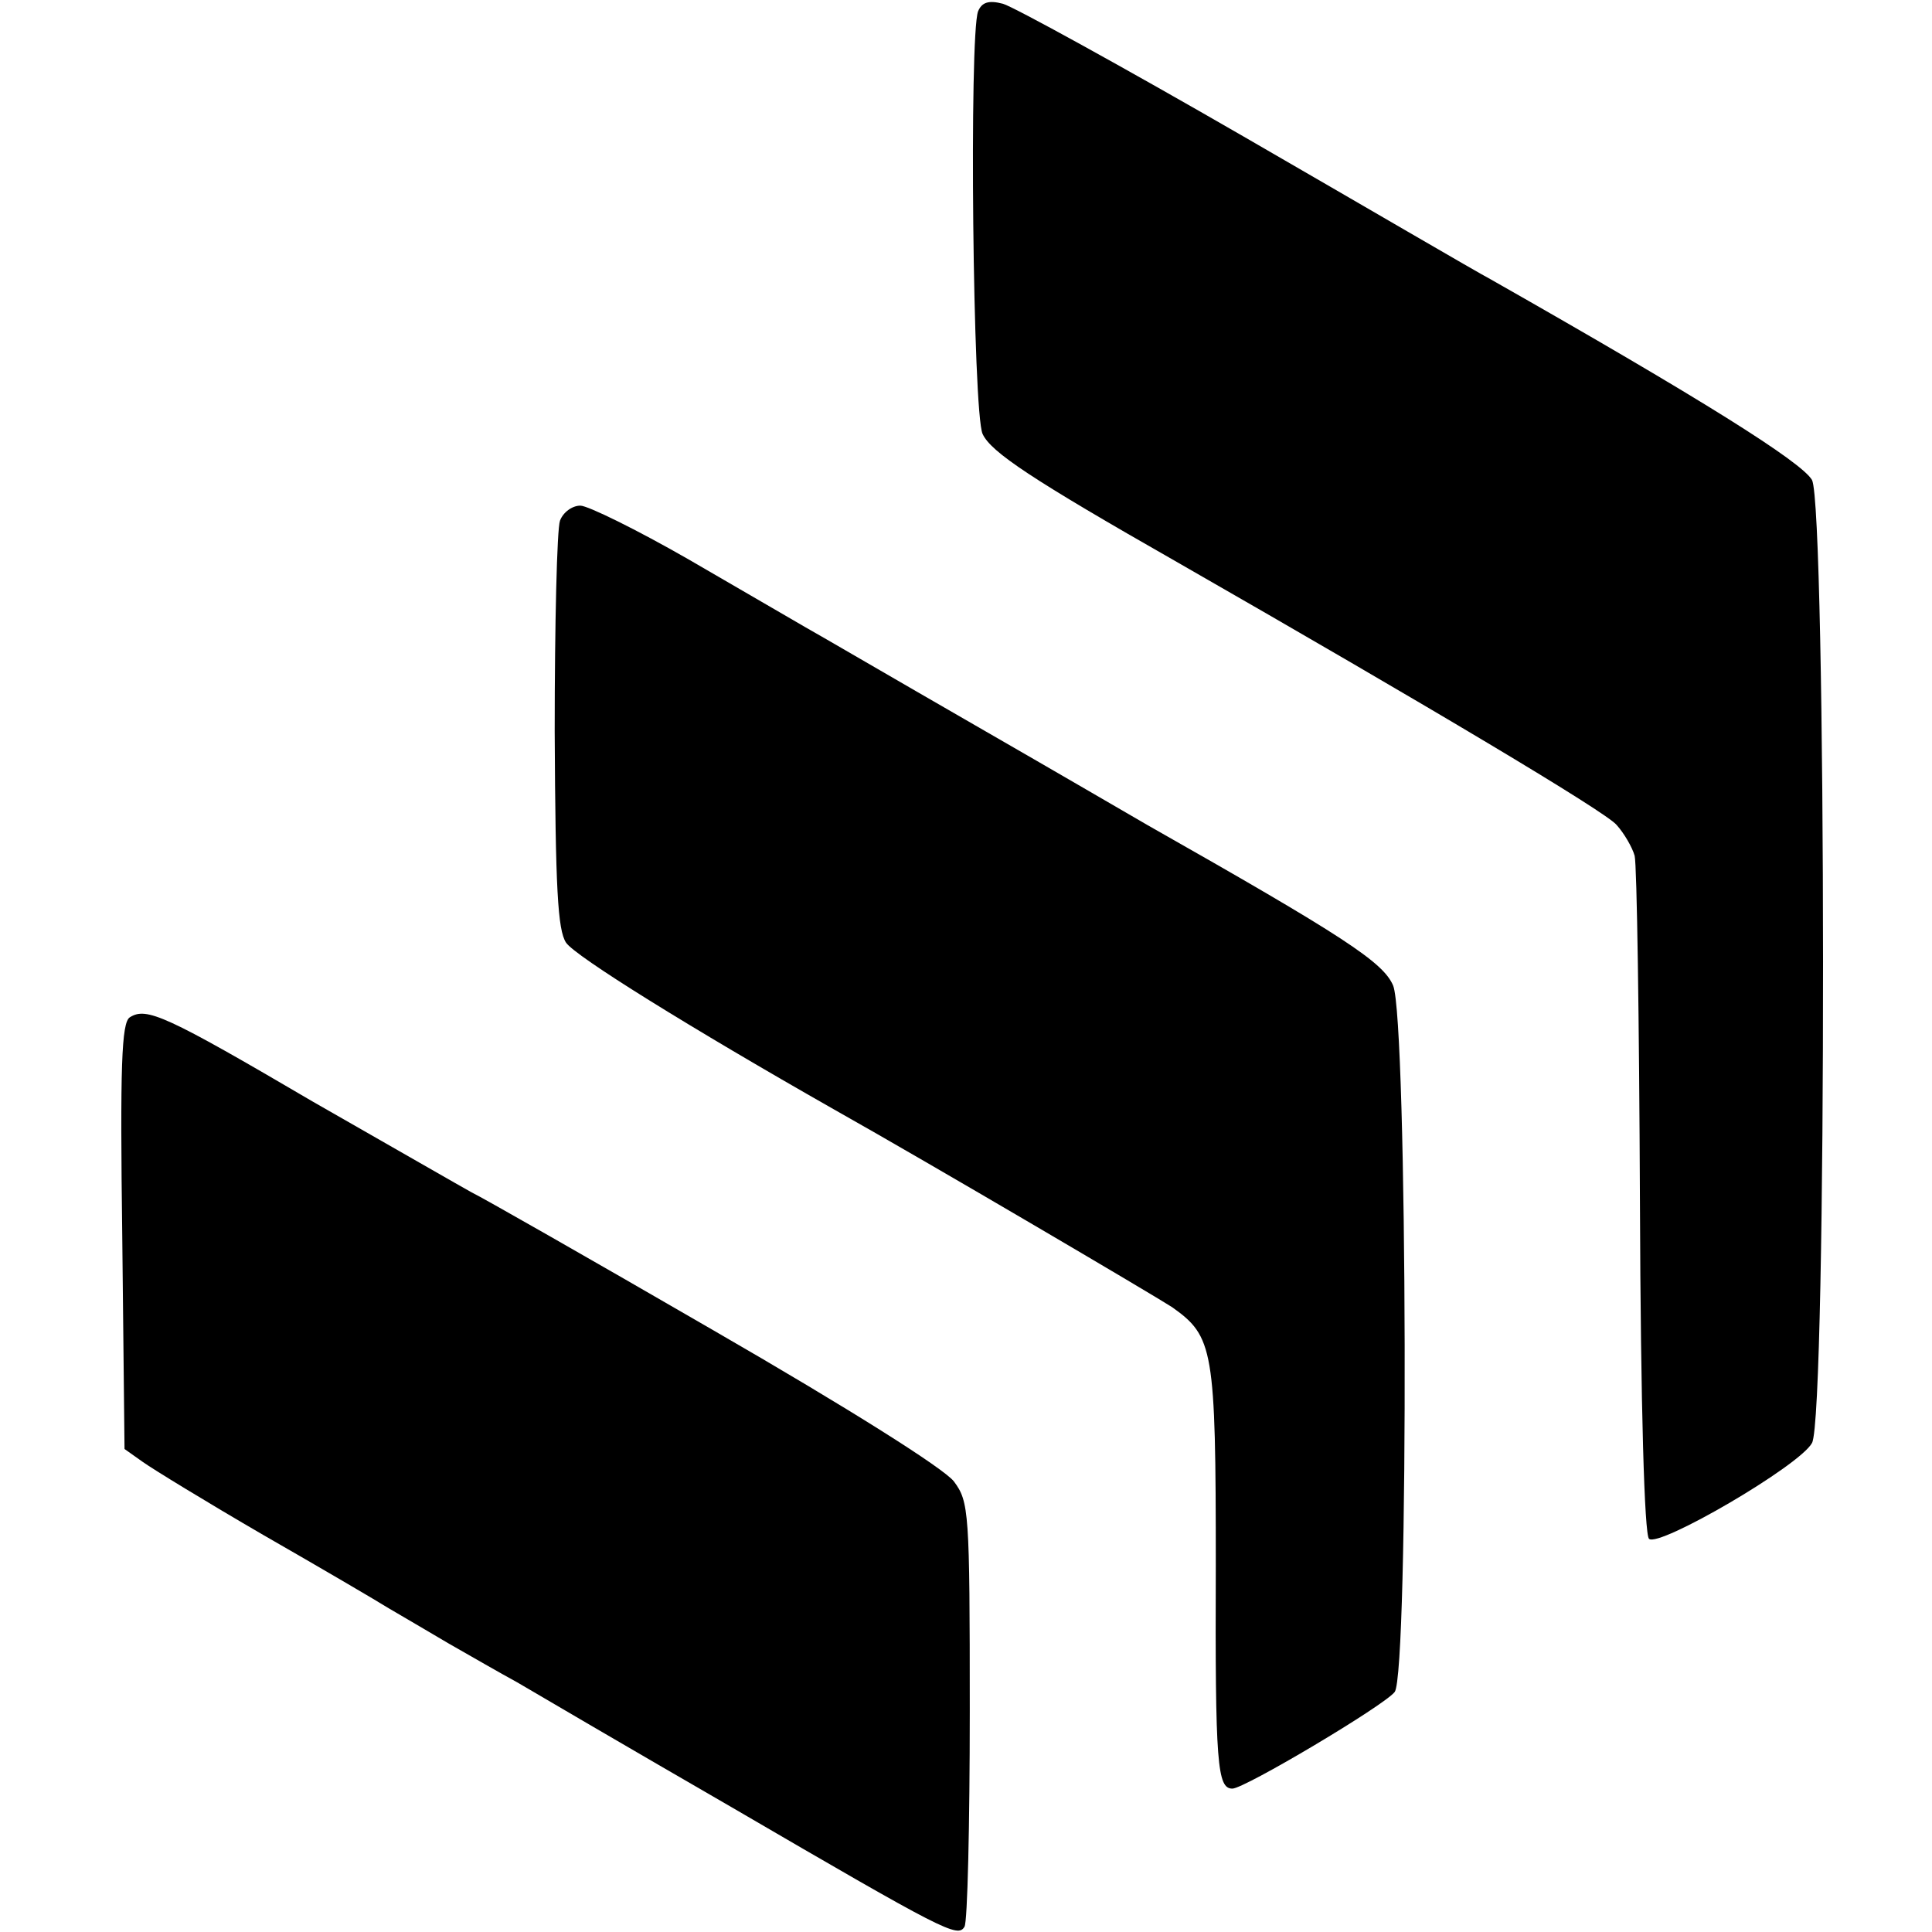
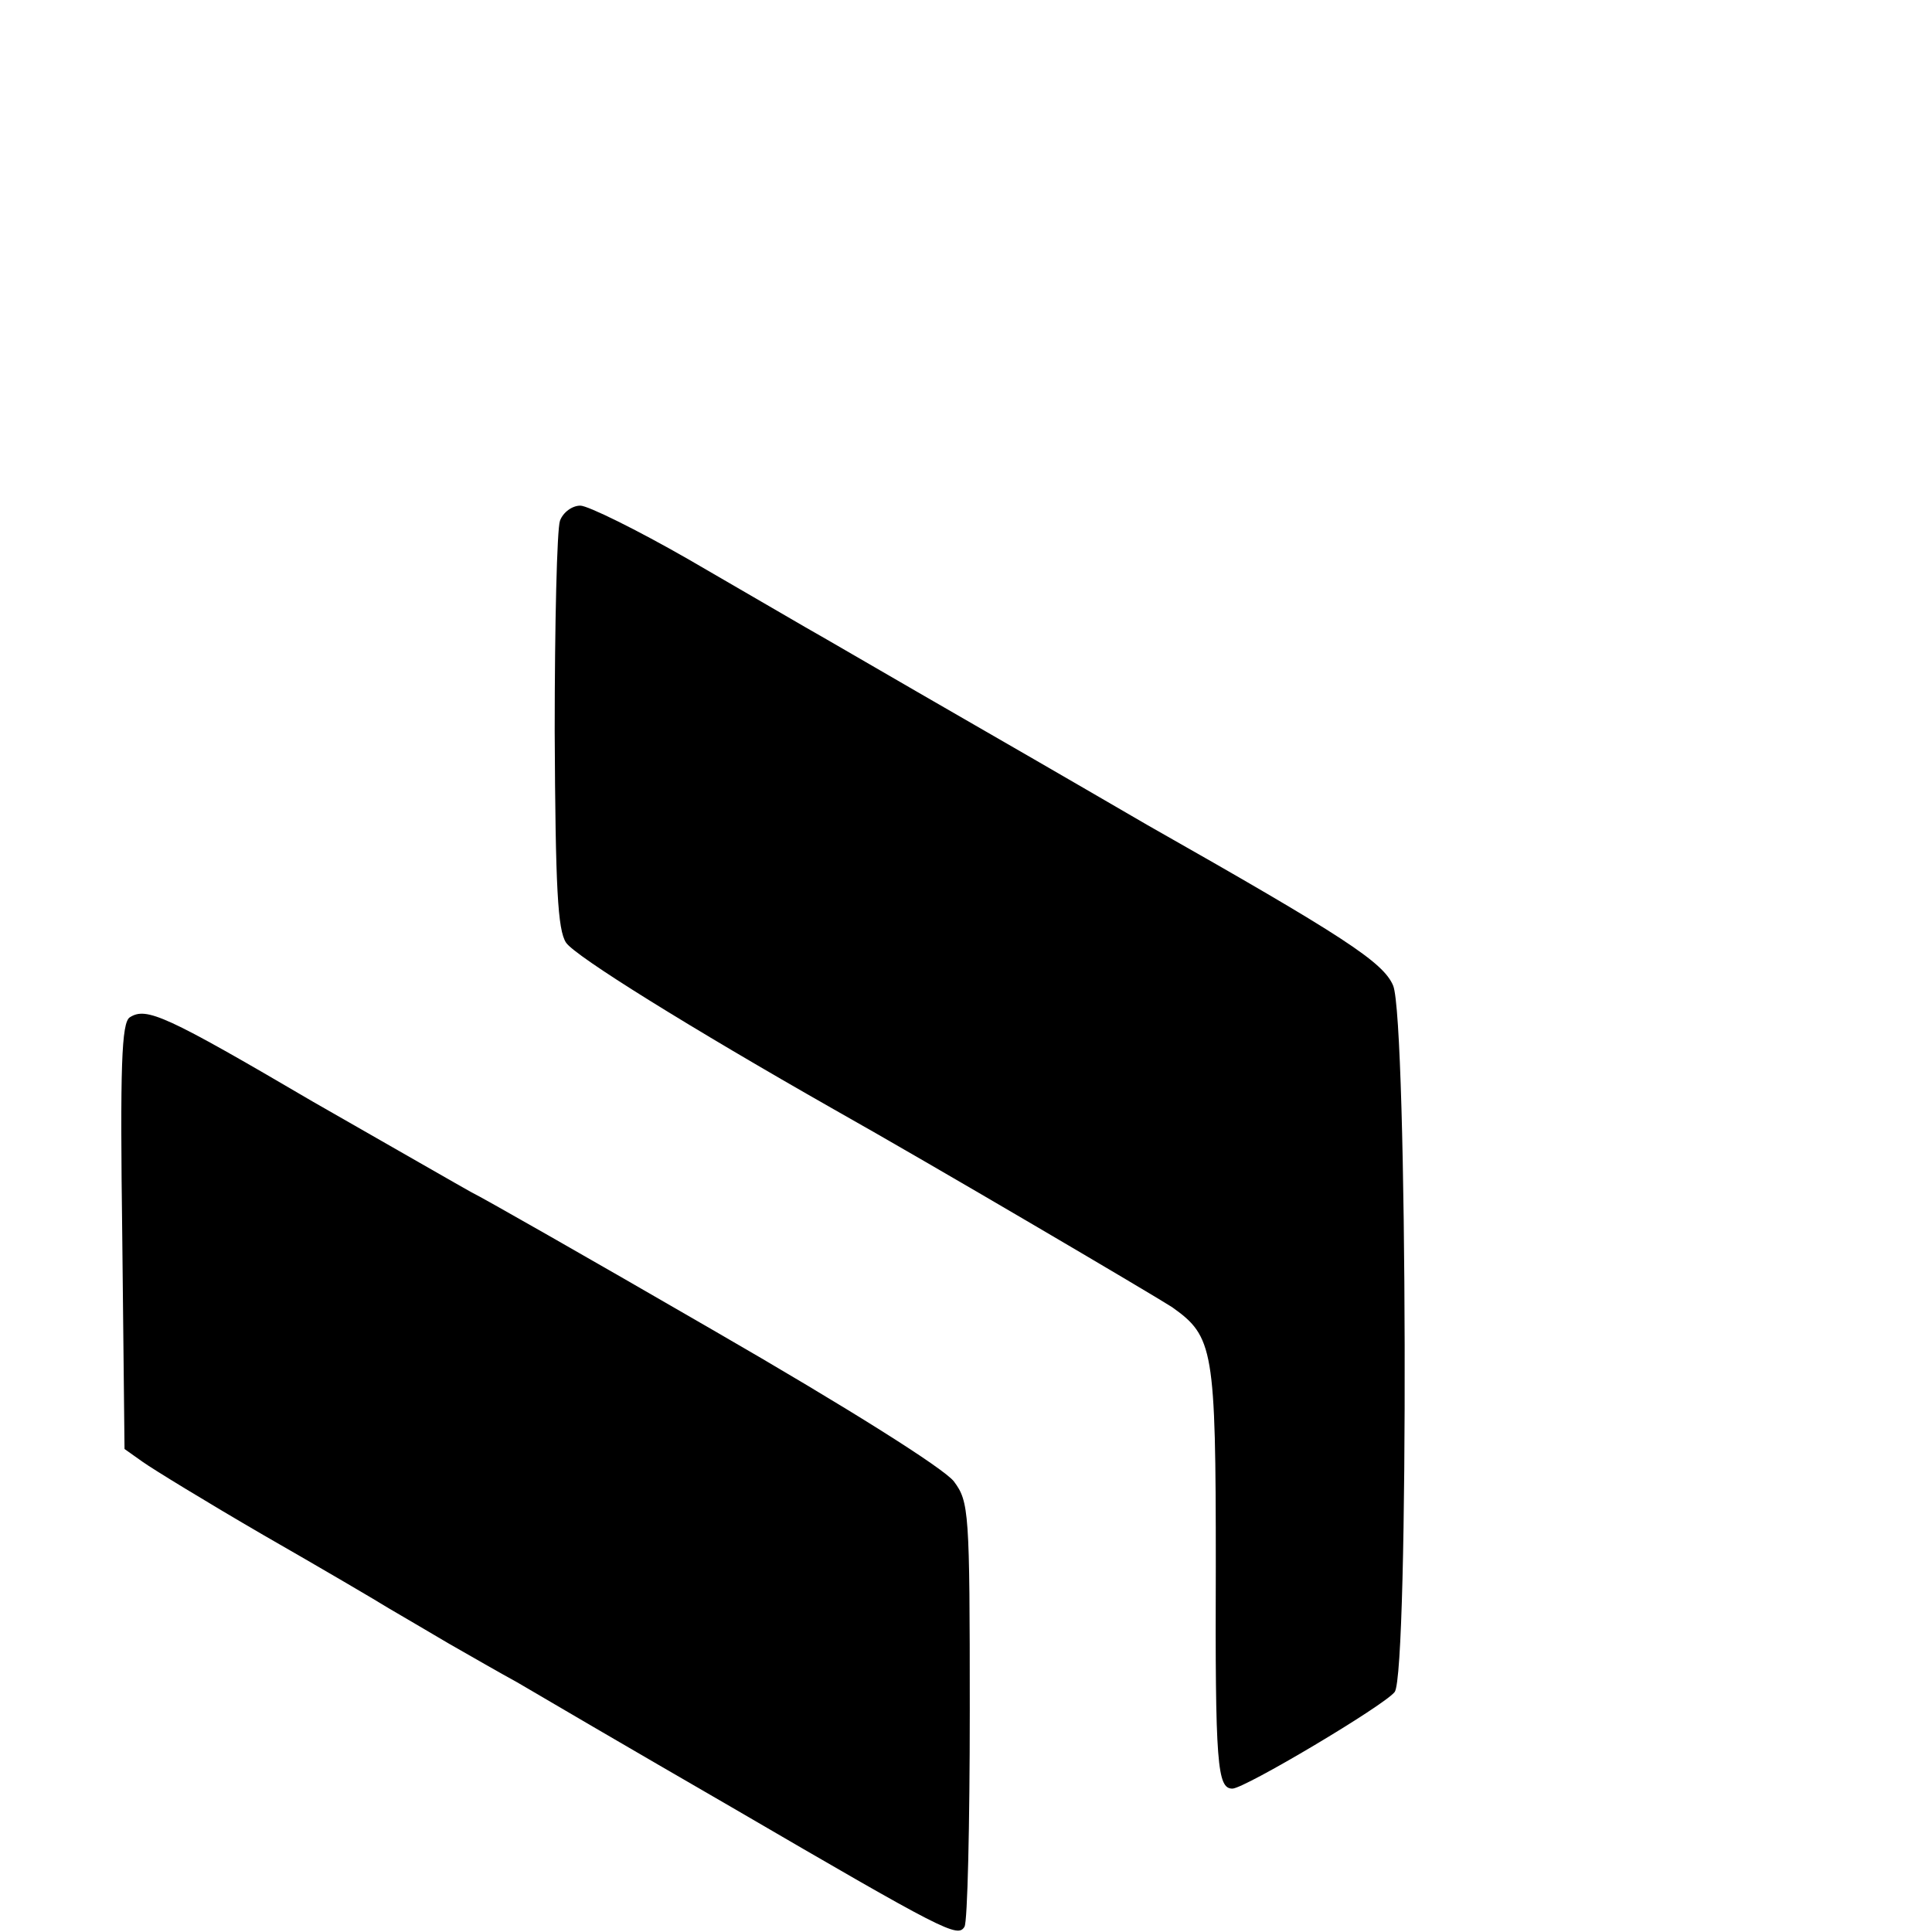
<svg xmlns="http://www.w3.org/2000/svg" version="1.0" width="256pt" height="256pt" viewBox="0 0 256 256" preserveAspectRatio="xMidYMid meet">
  <g transform="translate(0,256) scale(0.1,-0.1)" fill="#000000" stroke="none">
-     <path d="M1296 2545 c-12 -32 -7 -532 6 -560 11 -24 65 -60 258 -170 335 -192 568 -331 582 -348 10 -11 21 -30 24 -41 3 -12 6 -218 7 -458 1 -276 6 -441 12 -447 13 -12 200 97 216 127 20 35 19 1240 0 1276 -14 24 -146 107 -426 266 -19 10 -166 96 -327 189 -161 93 -305 172 -319 176 -19 5 -28 2 -33 -10z" />
    <path d="M742 1870 c-4 -11 -7 -137 -7 -279 1 -209 4 -263 15 -280 12 -18 165 -113 355 -221 128 -72 425 -247 448 -262 55 -39 58 -55 58 -343 -1 -264 2 -295 22 -295 16 0 201 110 215 128 19 24 17 890 -2 936 -13 31 -65 65 -326 213 -19 11 -122 71 -228 132 -106 61 -207 120 -225 130 -17 10 -88 51 -155 90 -68 39 -133 71 -143 71 -11 0 -23 -9 -27 -20z" />
    <path d="M172 1212 c-11 -7 -13 -65 -10 -290 l3 -282 24 -17 c14 -10 86 -54 160 -97 75 -43 150 -87 166 -97 17 -10 53 -31 80 -47 28 -16 68 -39 90 -51 22 -13 150 -88 285 -166 283 -165 299 -173 308 -158 4 6 7 135 7 286 0 265 -1 277 -21 304 -13 17 -138 96 -320 201 -164 95 -308 177 -319 182 -11 6 -105 60 -210 120 -196 115 -221 126 -243 112z" />
  </g>
</svg>